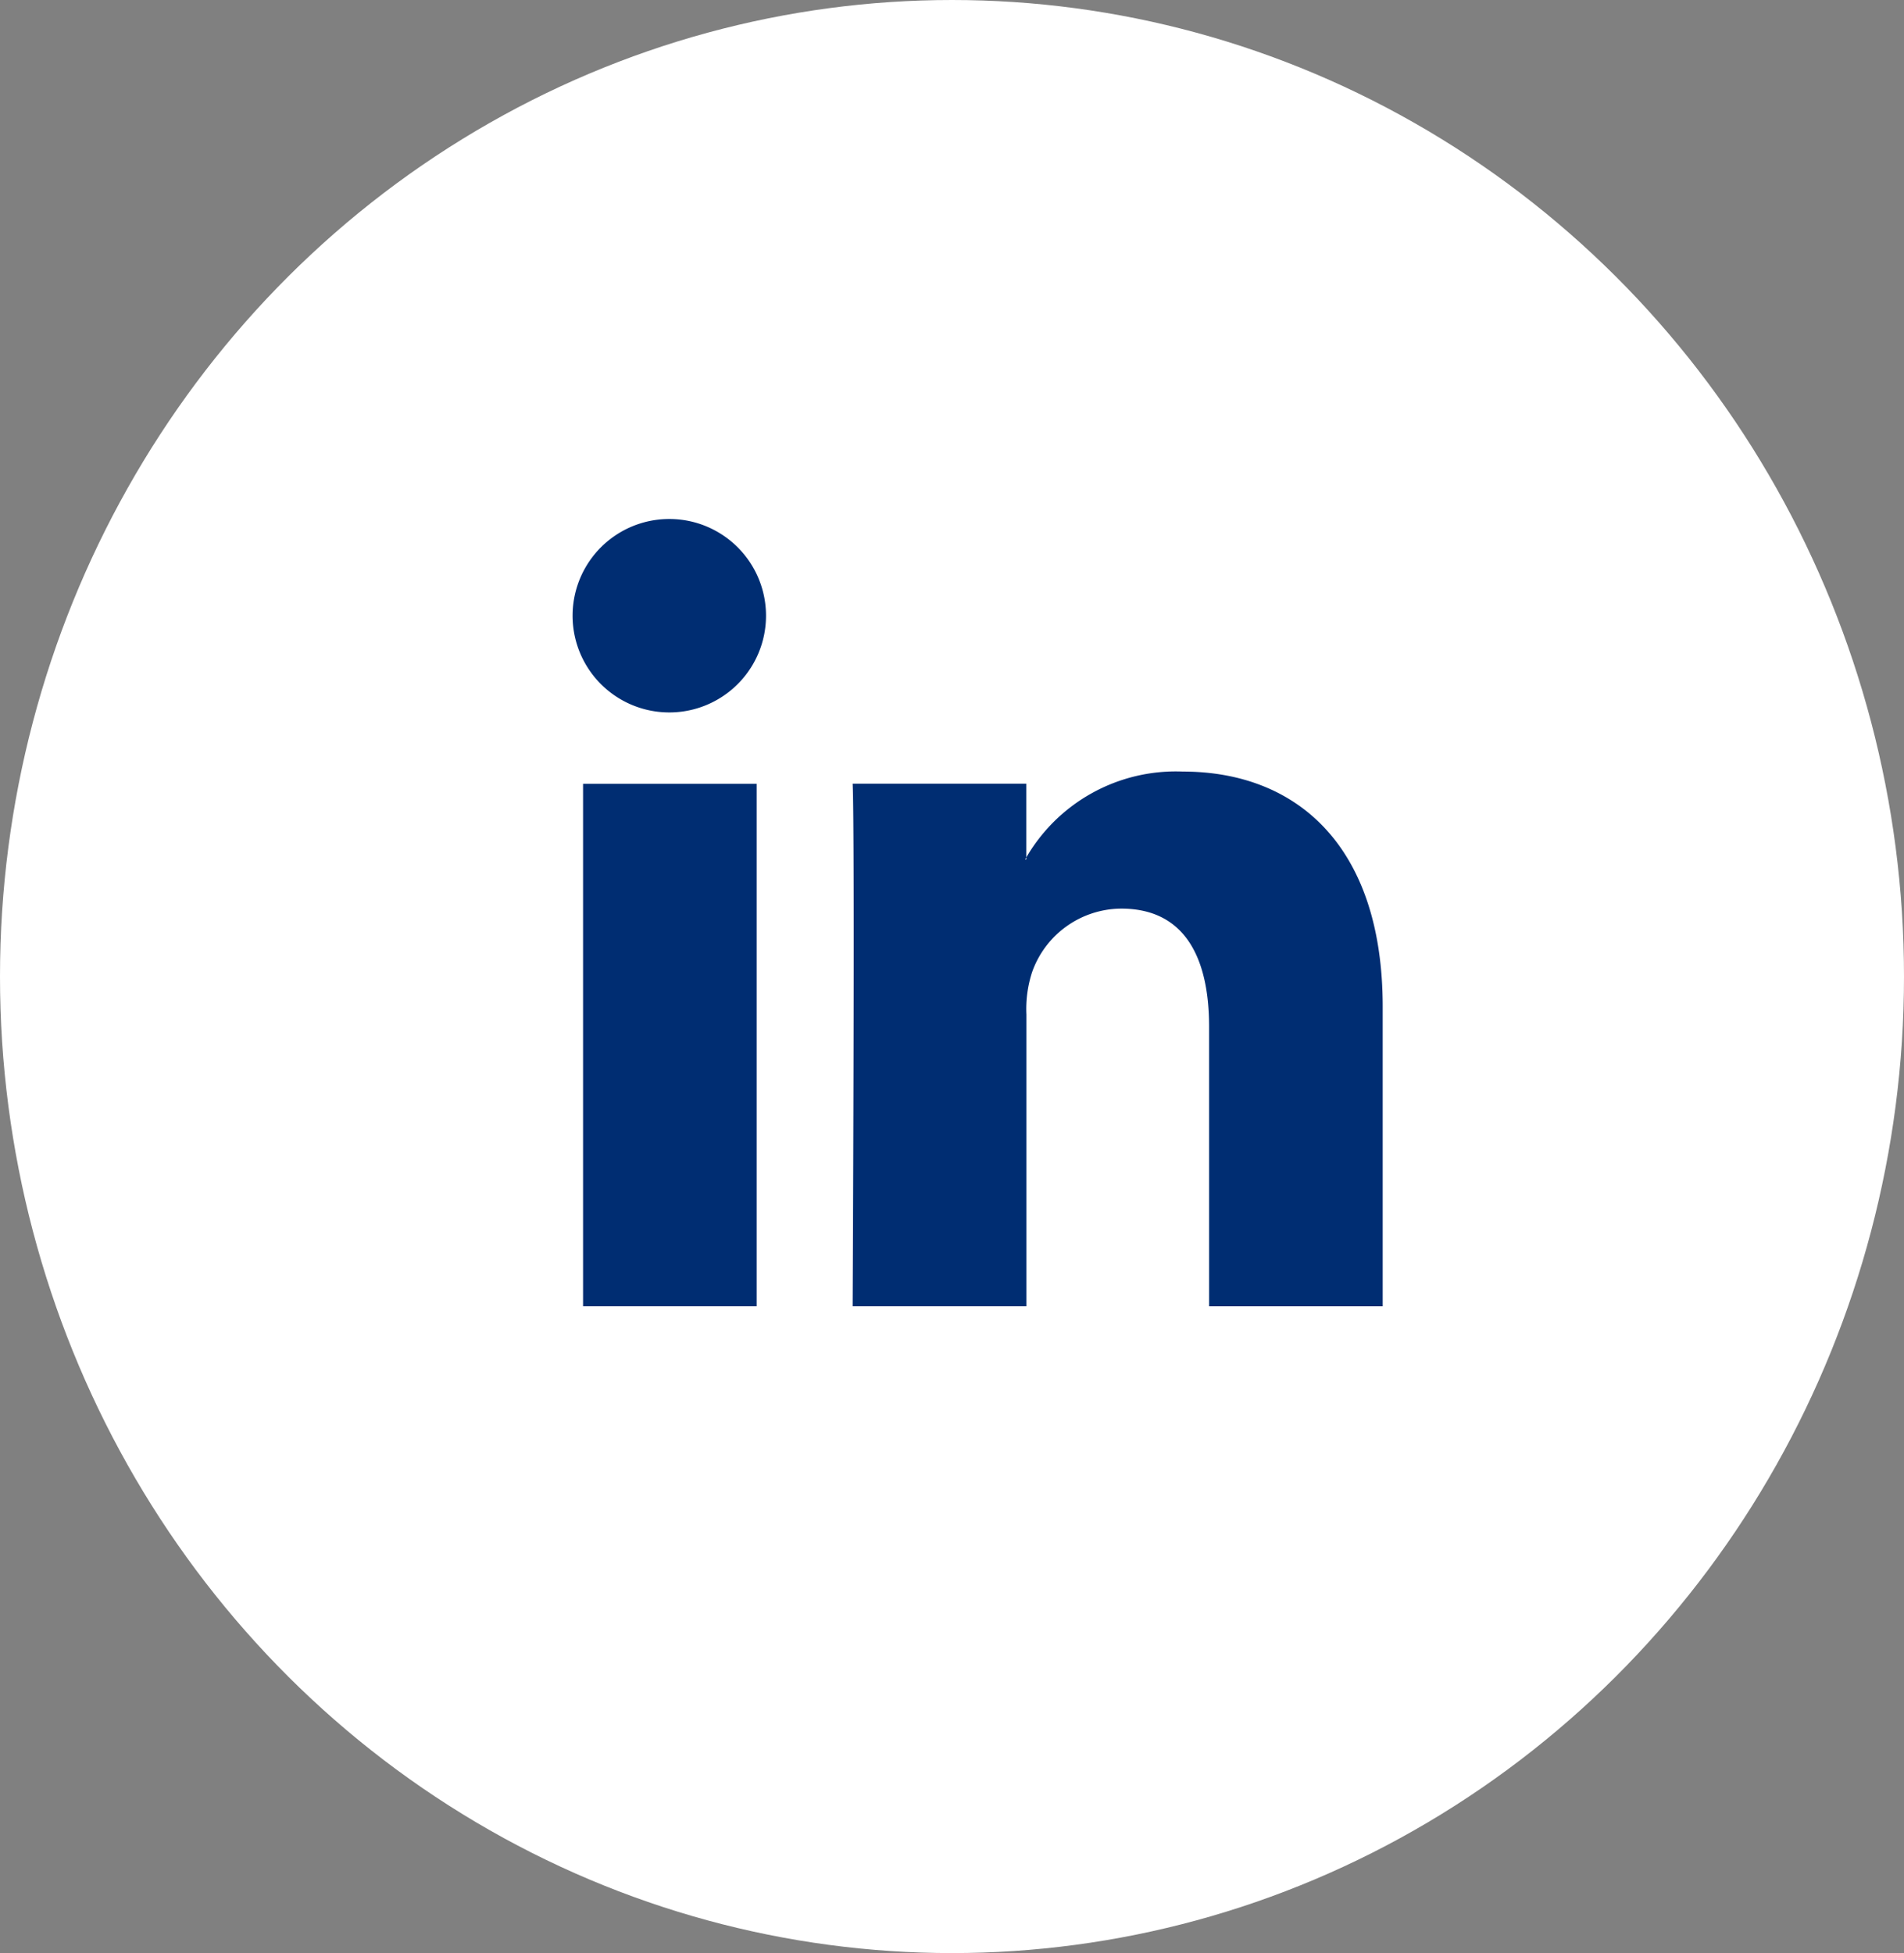
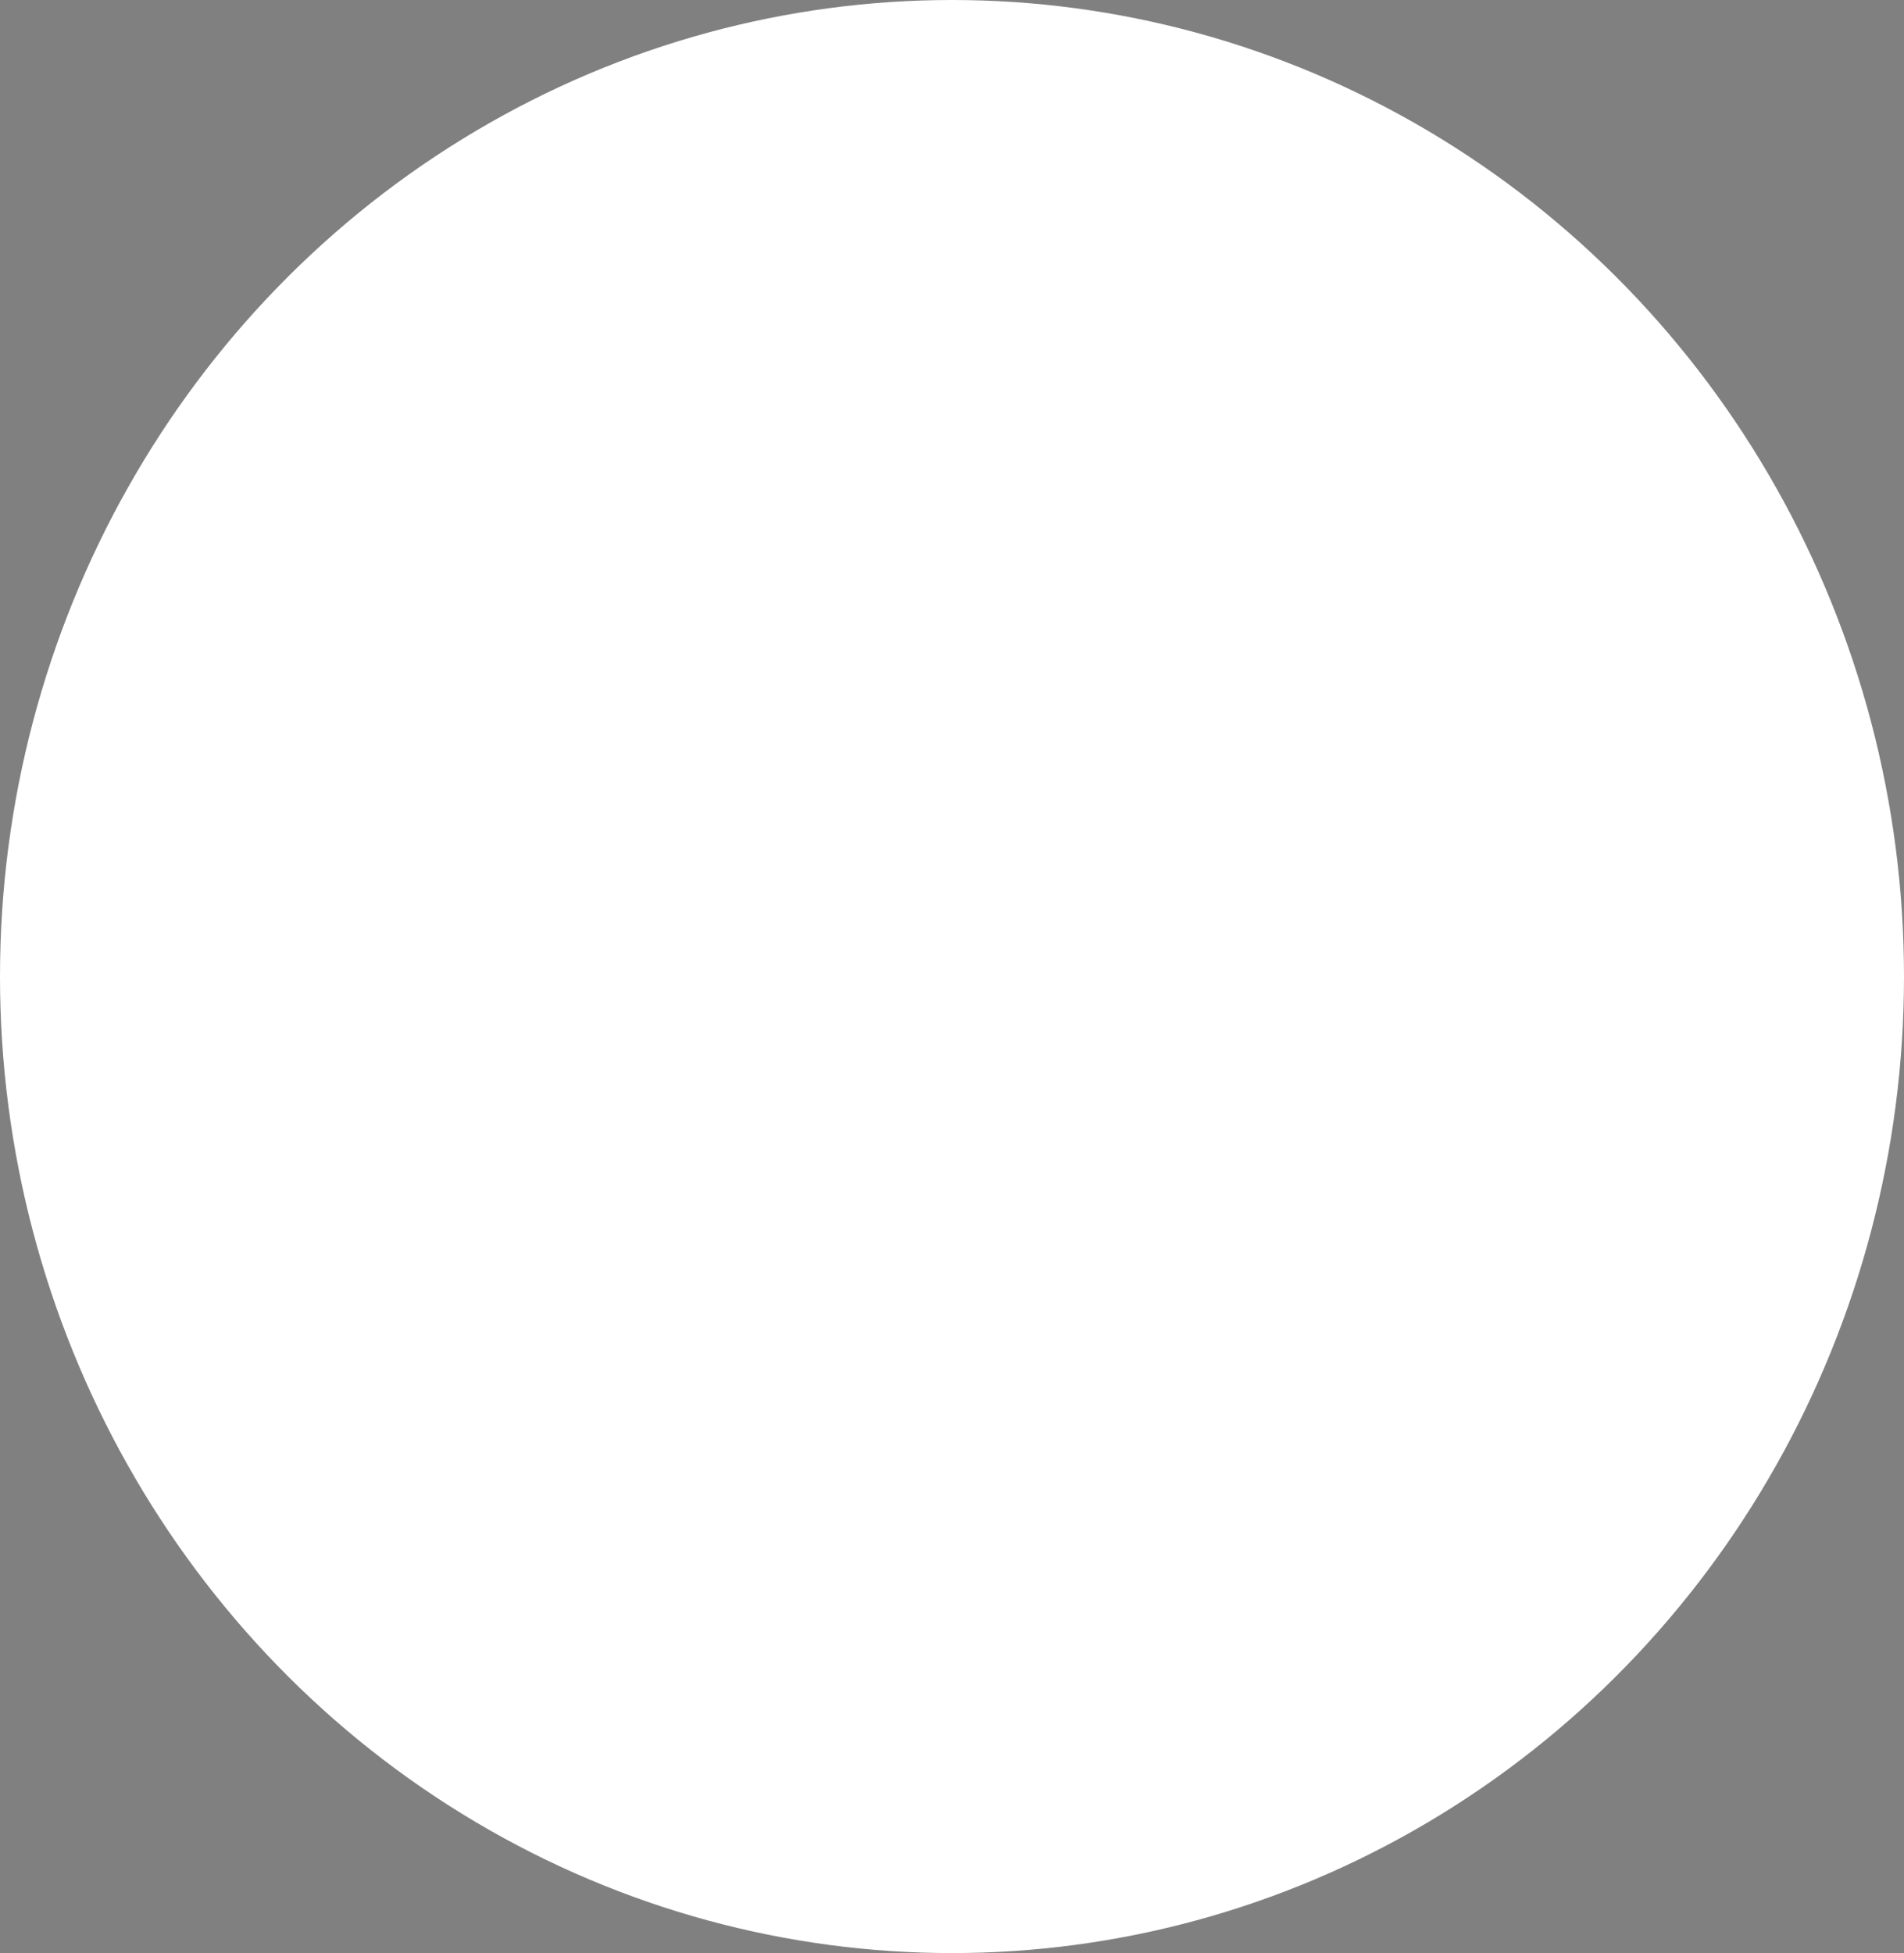
<svg xmlns="http://www.w3.org/2000/svg" width="39" height="40" viewBox="0 0 39 40">
  <rect x="0" y="0" width="39" height="40" fill="#808080" stroke="none" />
  <g transform="translate(-0.409 0.271)">
    <ellipse cx="19.5" cy="20" rx="19.5" ry="20" transform="translate(0.409 -0.271)" fill="#fff" />
    <g transform="translate(12.141 10.623)">
-       <path d="M207.23,226.422v-10.7h-3.556v10.7Zm-1.778-12.162a1.981,1.981,0,1,0-.023,0Z" transform="translate(-203.463 -210.563)" fill="#002d72" fill-rule="evenodd" />
-       <path d="M221.574,237.013h3.557v-5.976a2.433,2.433,0,0,1,.117-.868,1.947,1.947,0,0,1,1.825-1.3c1.287,0,1.8.982,1.8,2.42v5.725h3.556v-6.136c0-3.287-1.755-4.816-4.095-4.816a3.543,3.543,0,0,0-3.229,1.8h.024v-1.552h-3.557c.047,1,0,10.7,0,10.7Z" transform="translate(-215.839 -221.154)" fill="#002d72" fill-rule="evenodd" />
-     </g>
+       </g>
  </g>
</svg>